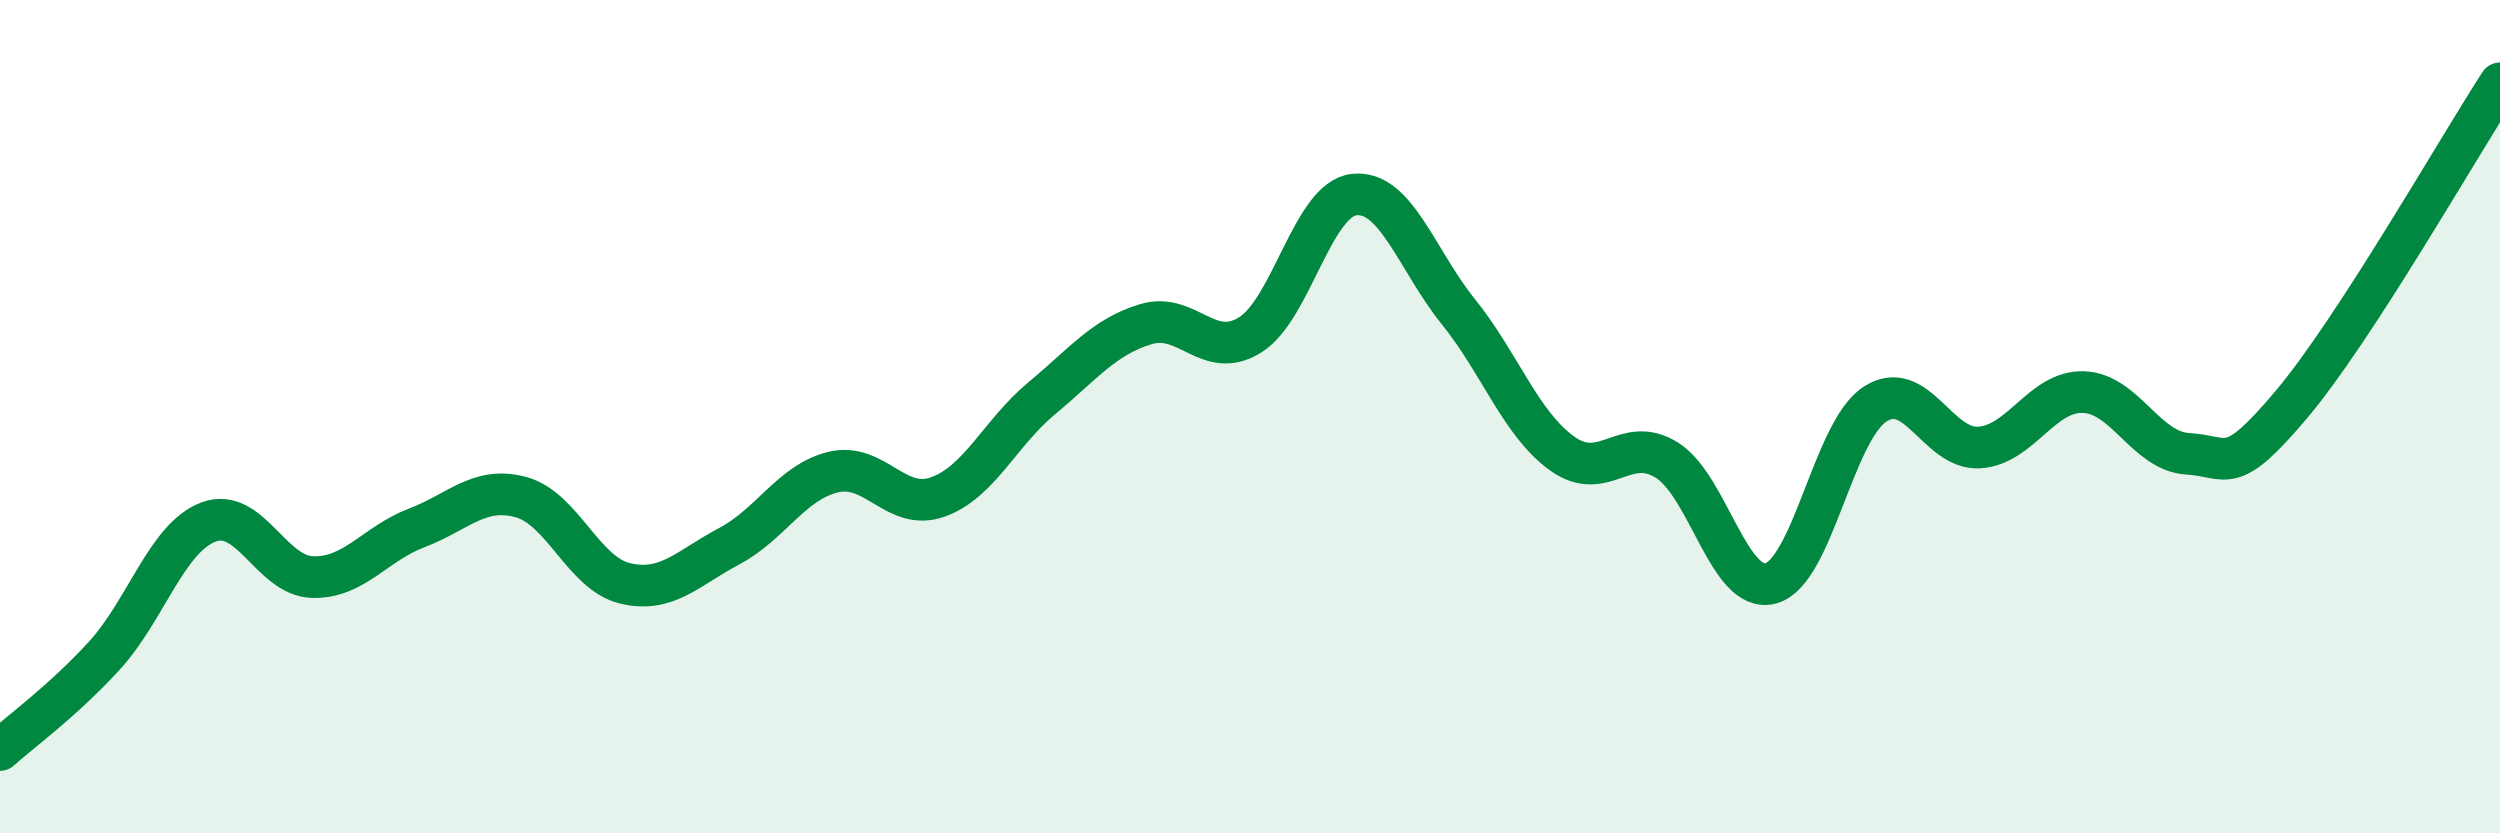
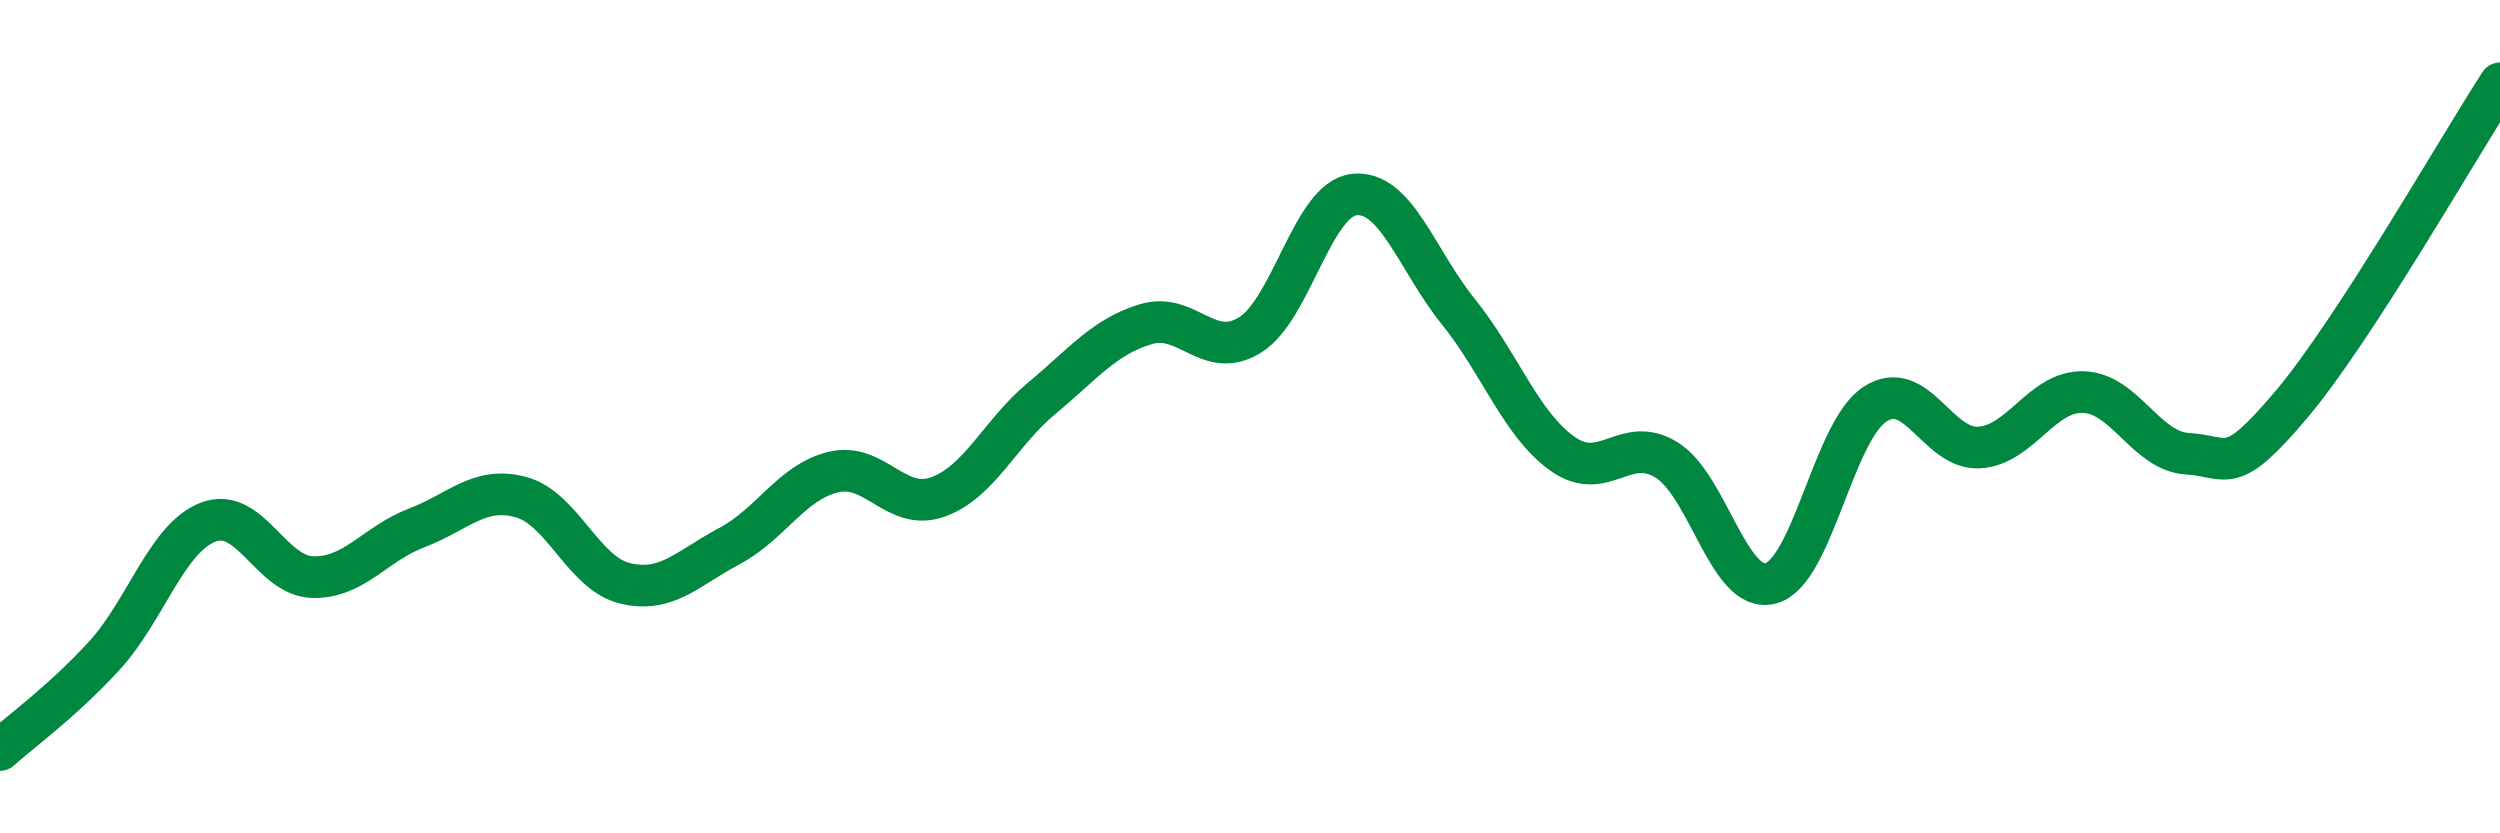
<svg xmlns="http://www.w3.org/2000/svg" width="60" height="20" viewBox="0 0 60 20">
-   <path d="M 0,18 C 0.5,17.55 1.5,16.83 2.5,15.74 C 3.5,14.65 4,12.91 5,12.53 C 6,12.15 6.5,13.82 7.5,13.85 C 8.5,13.88 9,13.05 10,12.67 C 11,12.29 11.5,11.66 12.5,11.93 C 13.5,12.2 14,13.76 15,14 C 16,14.24 16.5,13.64 17.5,13.11 C 18.5,12.58 19,11.57 20,11.33 C 21,11.09 21.5,12.28 22.5,11.93 C 23.5,11.58 24,10.39 25,9.56 C 26,8.73 26.5,8.08 27.5,7.78 C 28.5,7.48 29,8.66 30,8.04 C 31,7.42 31.5,4.78 32.5,4.67 C 33.5,4.56 34,6.24 35,7.48 C 36,8.72 36.5,10.18 37.5,10.89 C 38.5,11.6 39,10.42 40,11.04 C 41,11.66 41.5,14.27 42.5,14 C 43.5,13.73 44,10.35 45,9.7 C 46,9.05 46.5,10.8 47.5,10.74 C 48.5,10.68 49,9.38 50,9.41 C 51,9.44 51.5,10.83 52.5,10.89 C 53.5,10.95 53.5,11.48 55,9.7 C 56.5,7.92 59,3.54 60,2L60 20L0 20Z" fill="#008740" opacity="0.1" stroke-linecap="round" stroke-linejoin="round" />
  <path d="M 0,18 C 0.5,17.55 1.5,16.83 2.5,15.74 C 3.5,14.65 4,12.91 5,12.53 C 6,12.15 6.5,13.82 7.5,13.85 C 8.5,13.88 9,13.05 10,12.67 C 11,12.29 11.5,11.66 12.5,11.93 C 13.5,12.2 14,13.76 15,14 C 16,14.24 16.5,13.64 17.5,13.11 C 18.5,12.58 19,11.57 20,11.33 C 21,11.09 21.5,12.28 22.5,11.93 C 23.5,11.58 24,10.39 25,9.56 C 26,8.73 26.5,8.08 27.5,7.78 C 28.5,7.48 29,8.66 30,8.04 C 31,7.42 31.5,4.78 32.5,4.67 C 33.5,4.56 34,6.24 35,7.48 C 36,8.72 36.5,10.18 37.5,10.89 C 38.5,11.6 39,10.42 40,11.04 C 41,11.66 41.5,14.27 42.5,14 C 43.5,13.73 44,10.35 45,9.7 C 46,9.05 46.5,10.8 47.5,10.74 C 48.5,10.68 49,9.38 50,9.41 C 51,9.44 51.5,10.83 52.5,10.89 C 53.5,10.95 53.5,11.48 55,9.7 C 56.5,7.92 59,3.54 60,2" stroke="#008740" stroke-width="1" fill="none" stroke-linecap="round" stroke-linejoin="round" />
</svg>